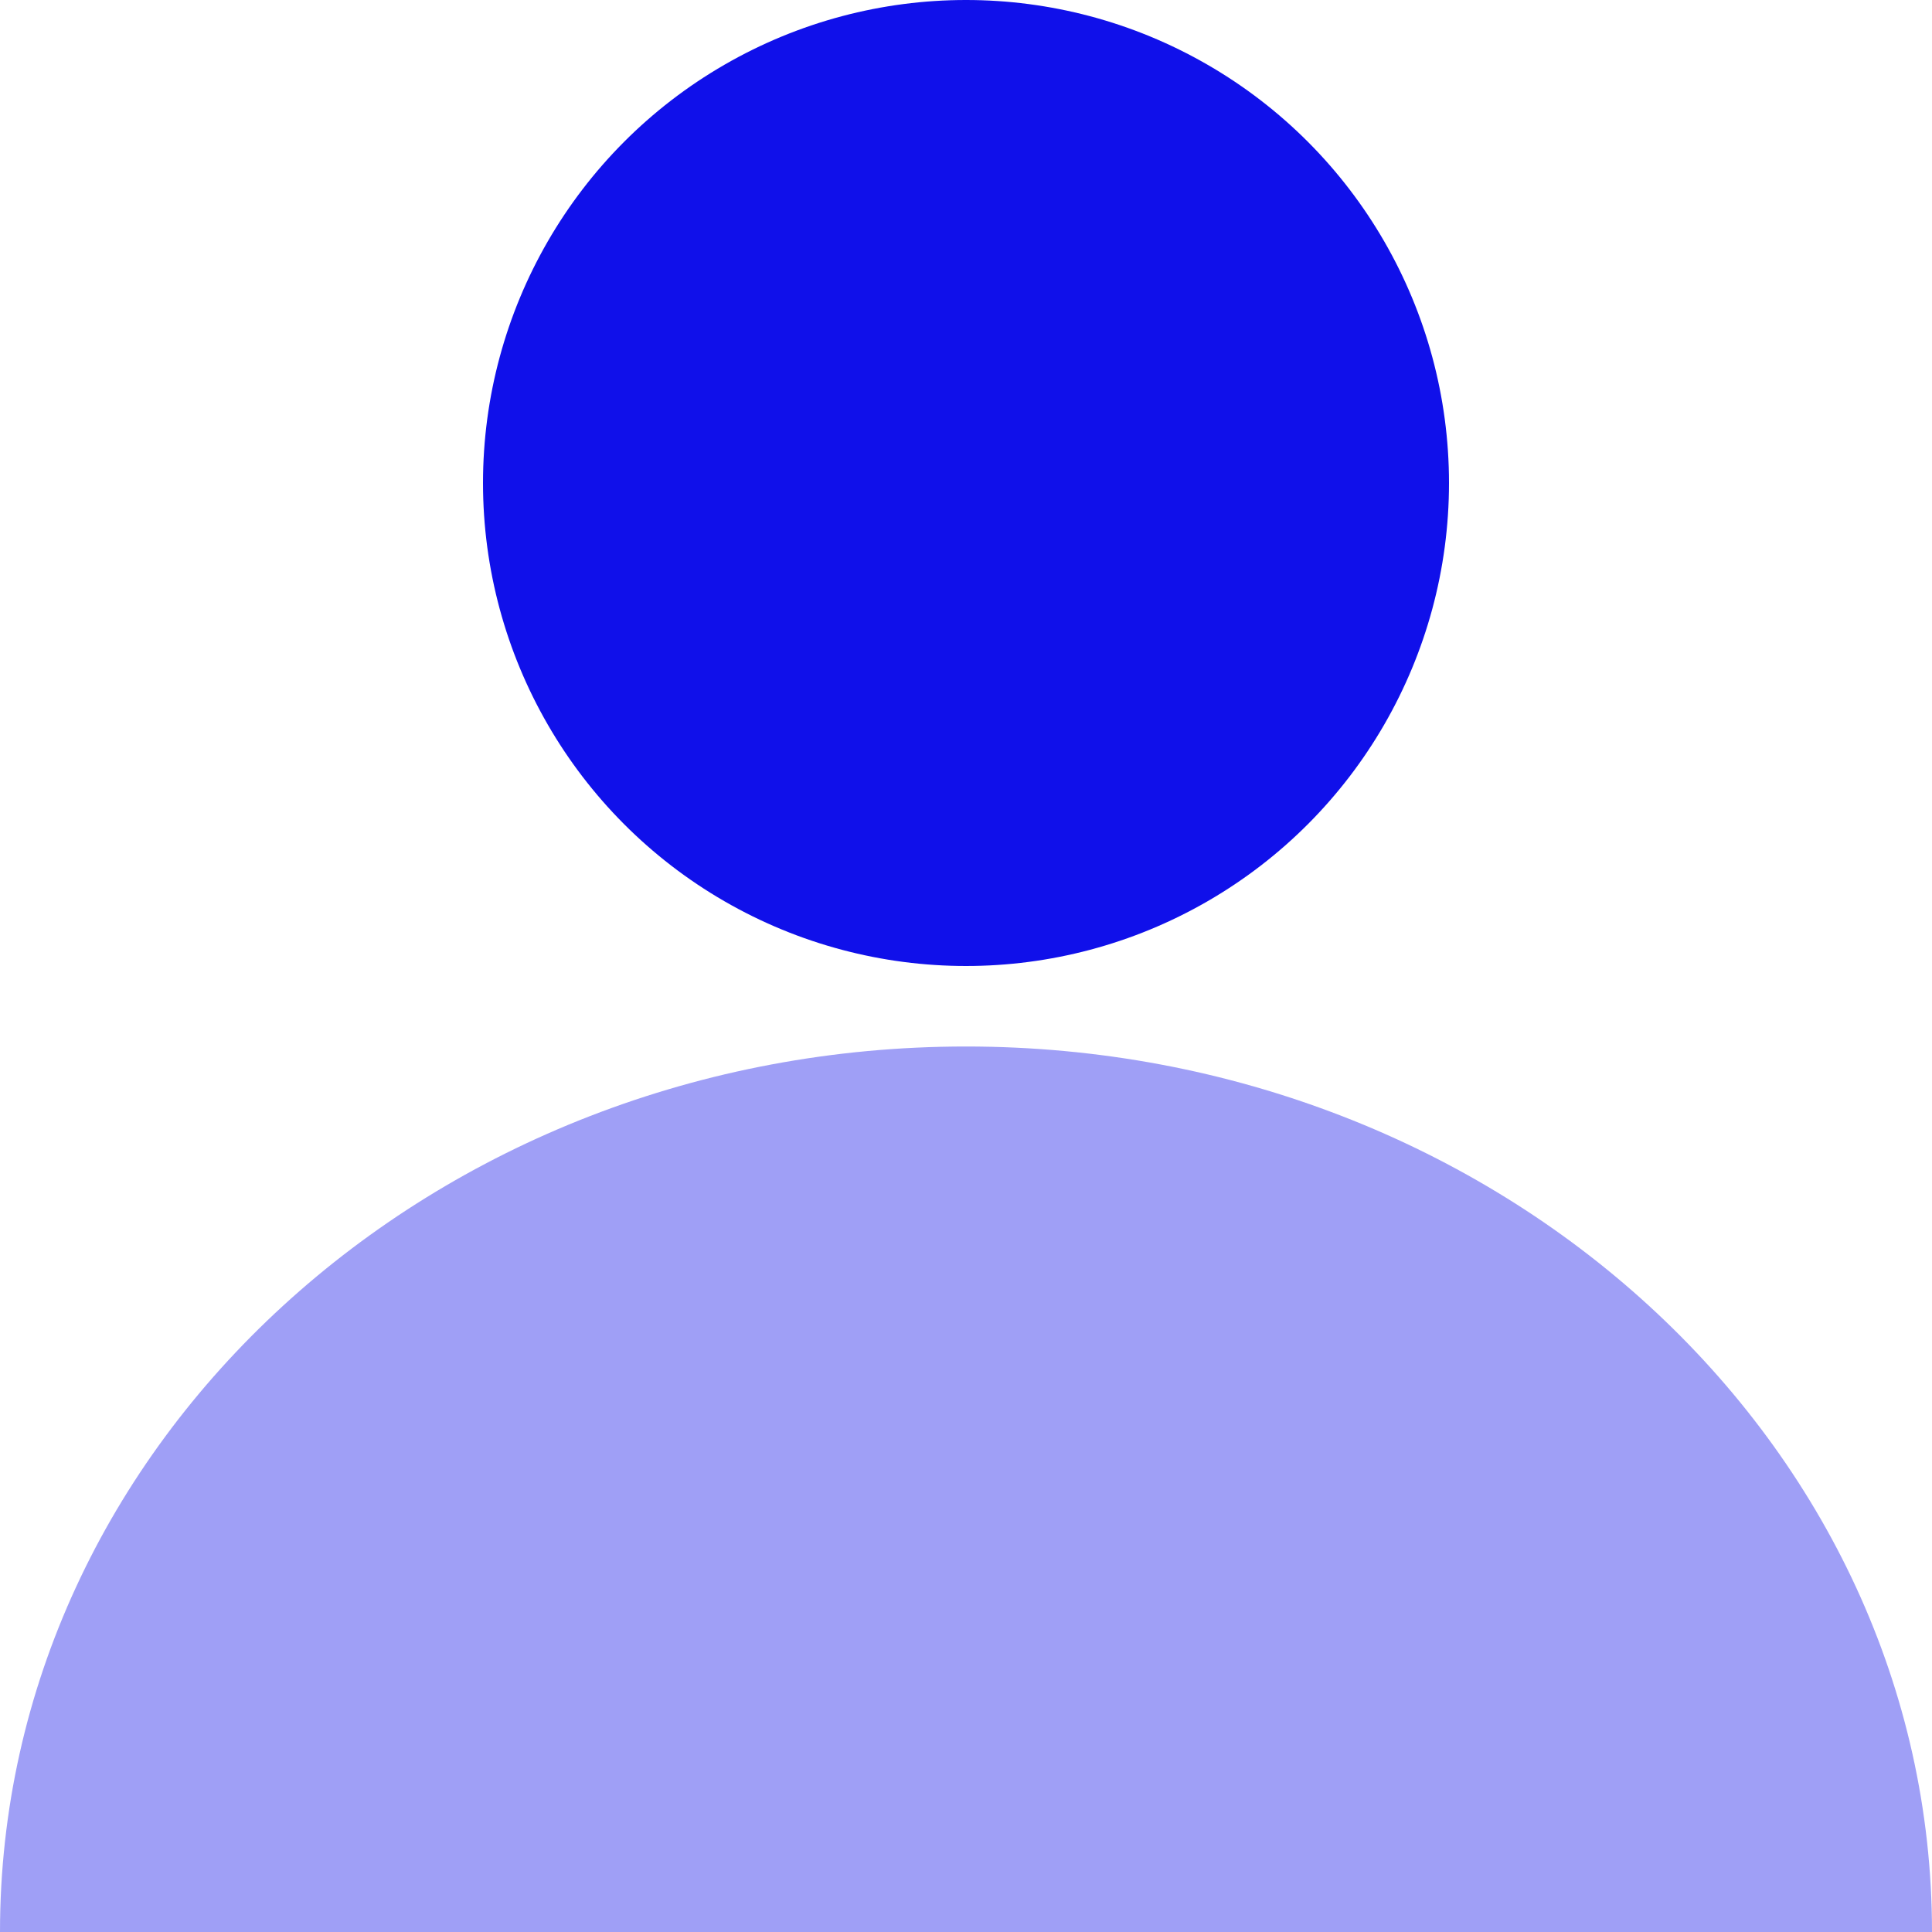
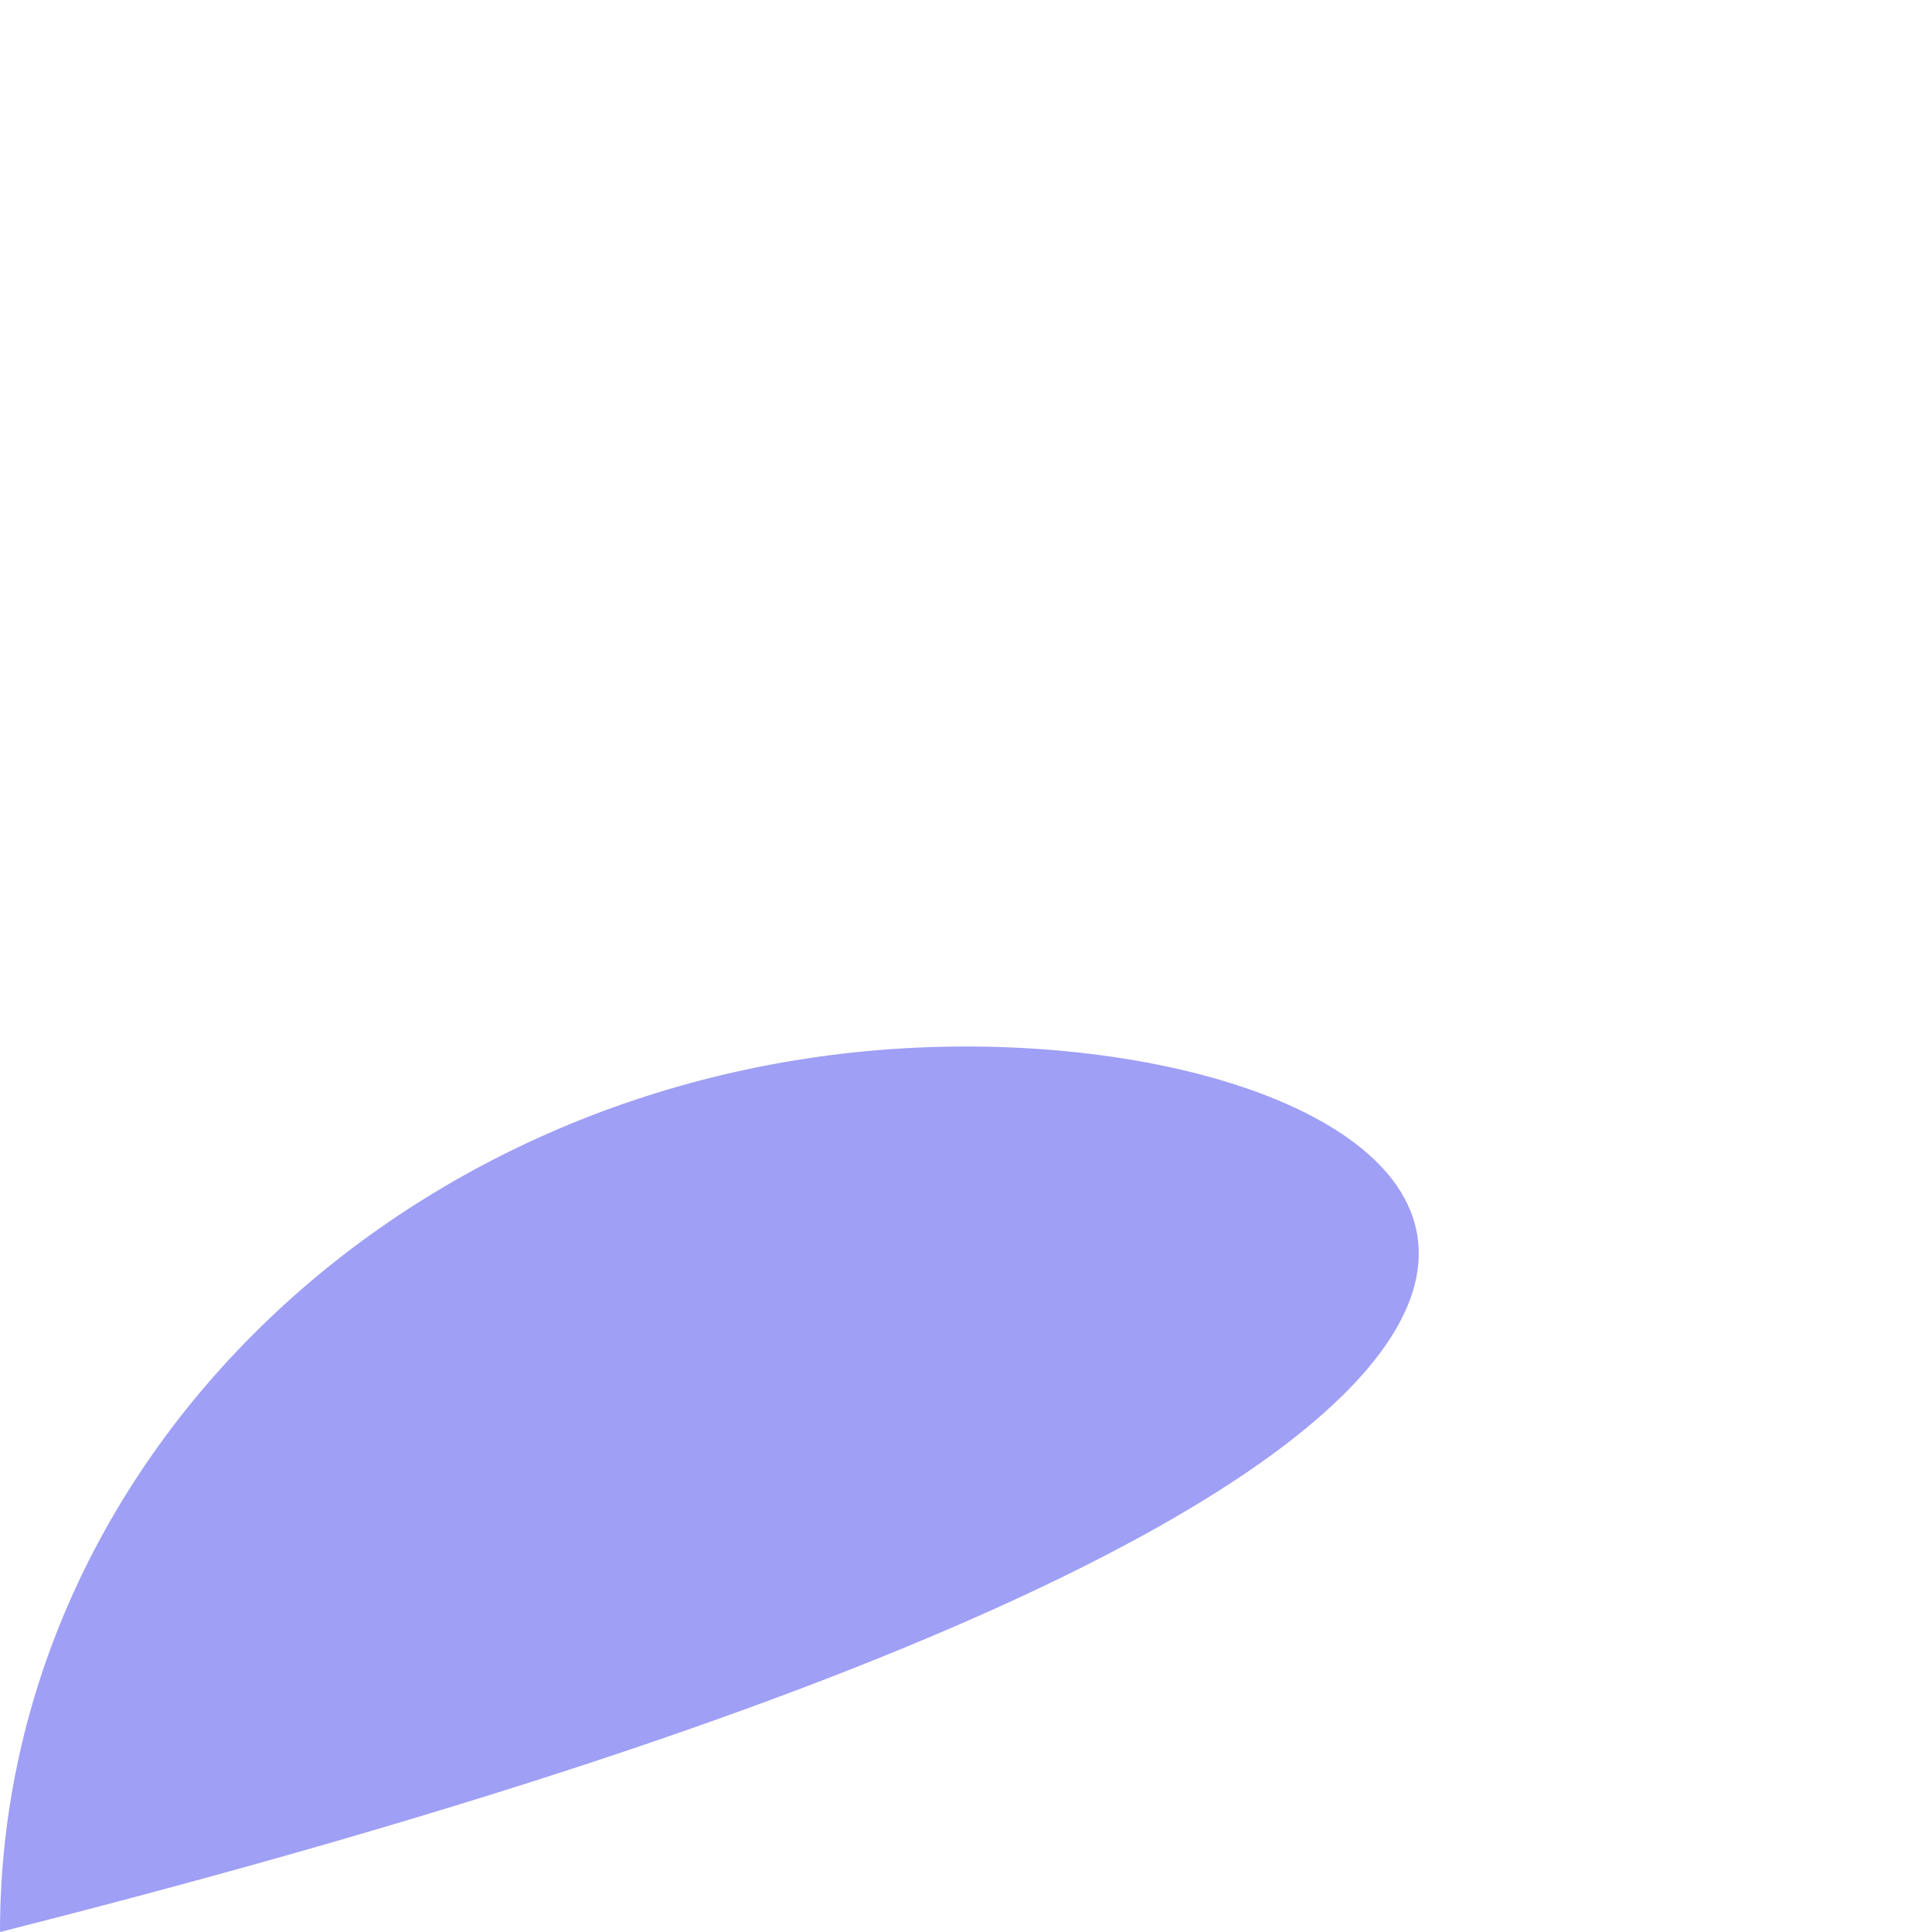
<svg xmlns="http://www.w3.org/2000/svg" width="24" height="24" viewBox="0 0 24 24" fill="none">
-   <circle cx="12" cy="6" r="6" fill="#1010EA" />
-   <path opacity="0.4" d="M12 13C5.373 13 0 17.925 0 24H24C24 17.925 18.627 13 12 13Z" fill="#1010EA" />
+   <path opacity="0.4" d="M12 13C5.373 13 0 17.925 0 24C24 17.925 18.627 13 12 13Z" fill="#1010EA" />
</svg>